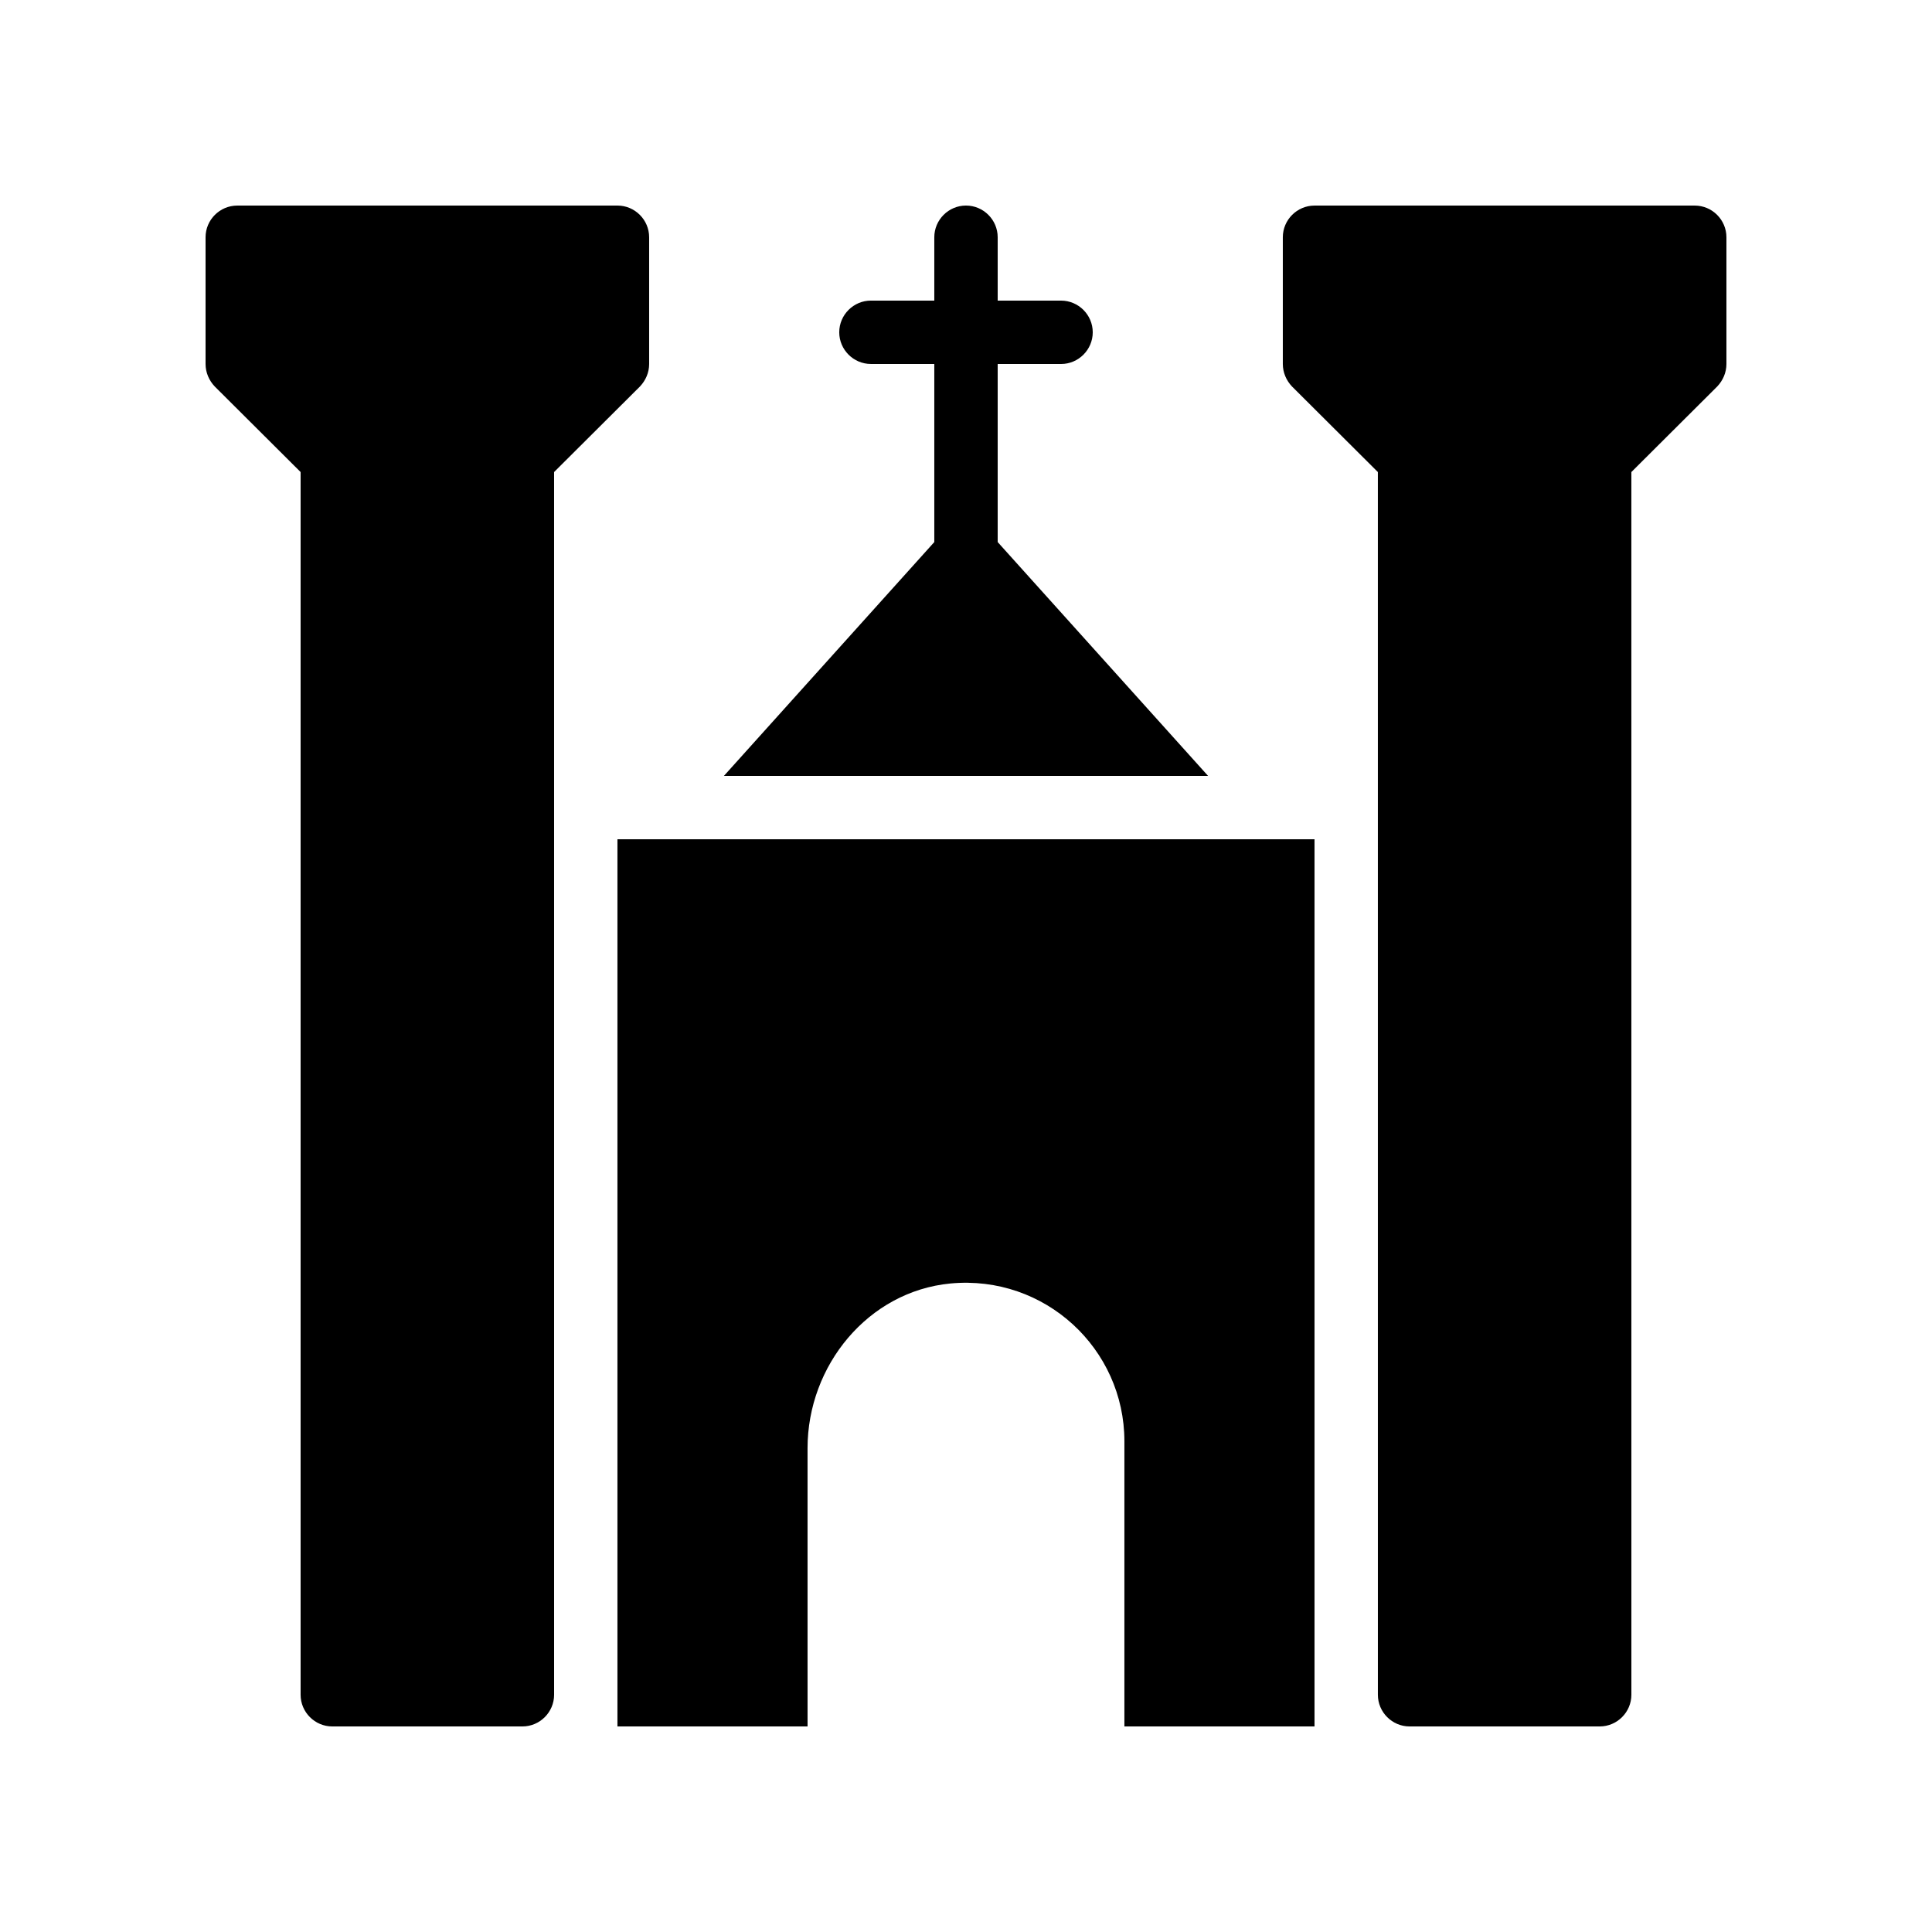
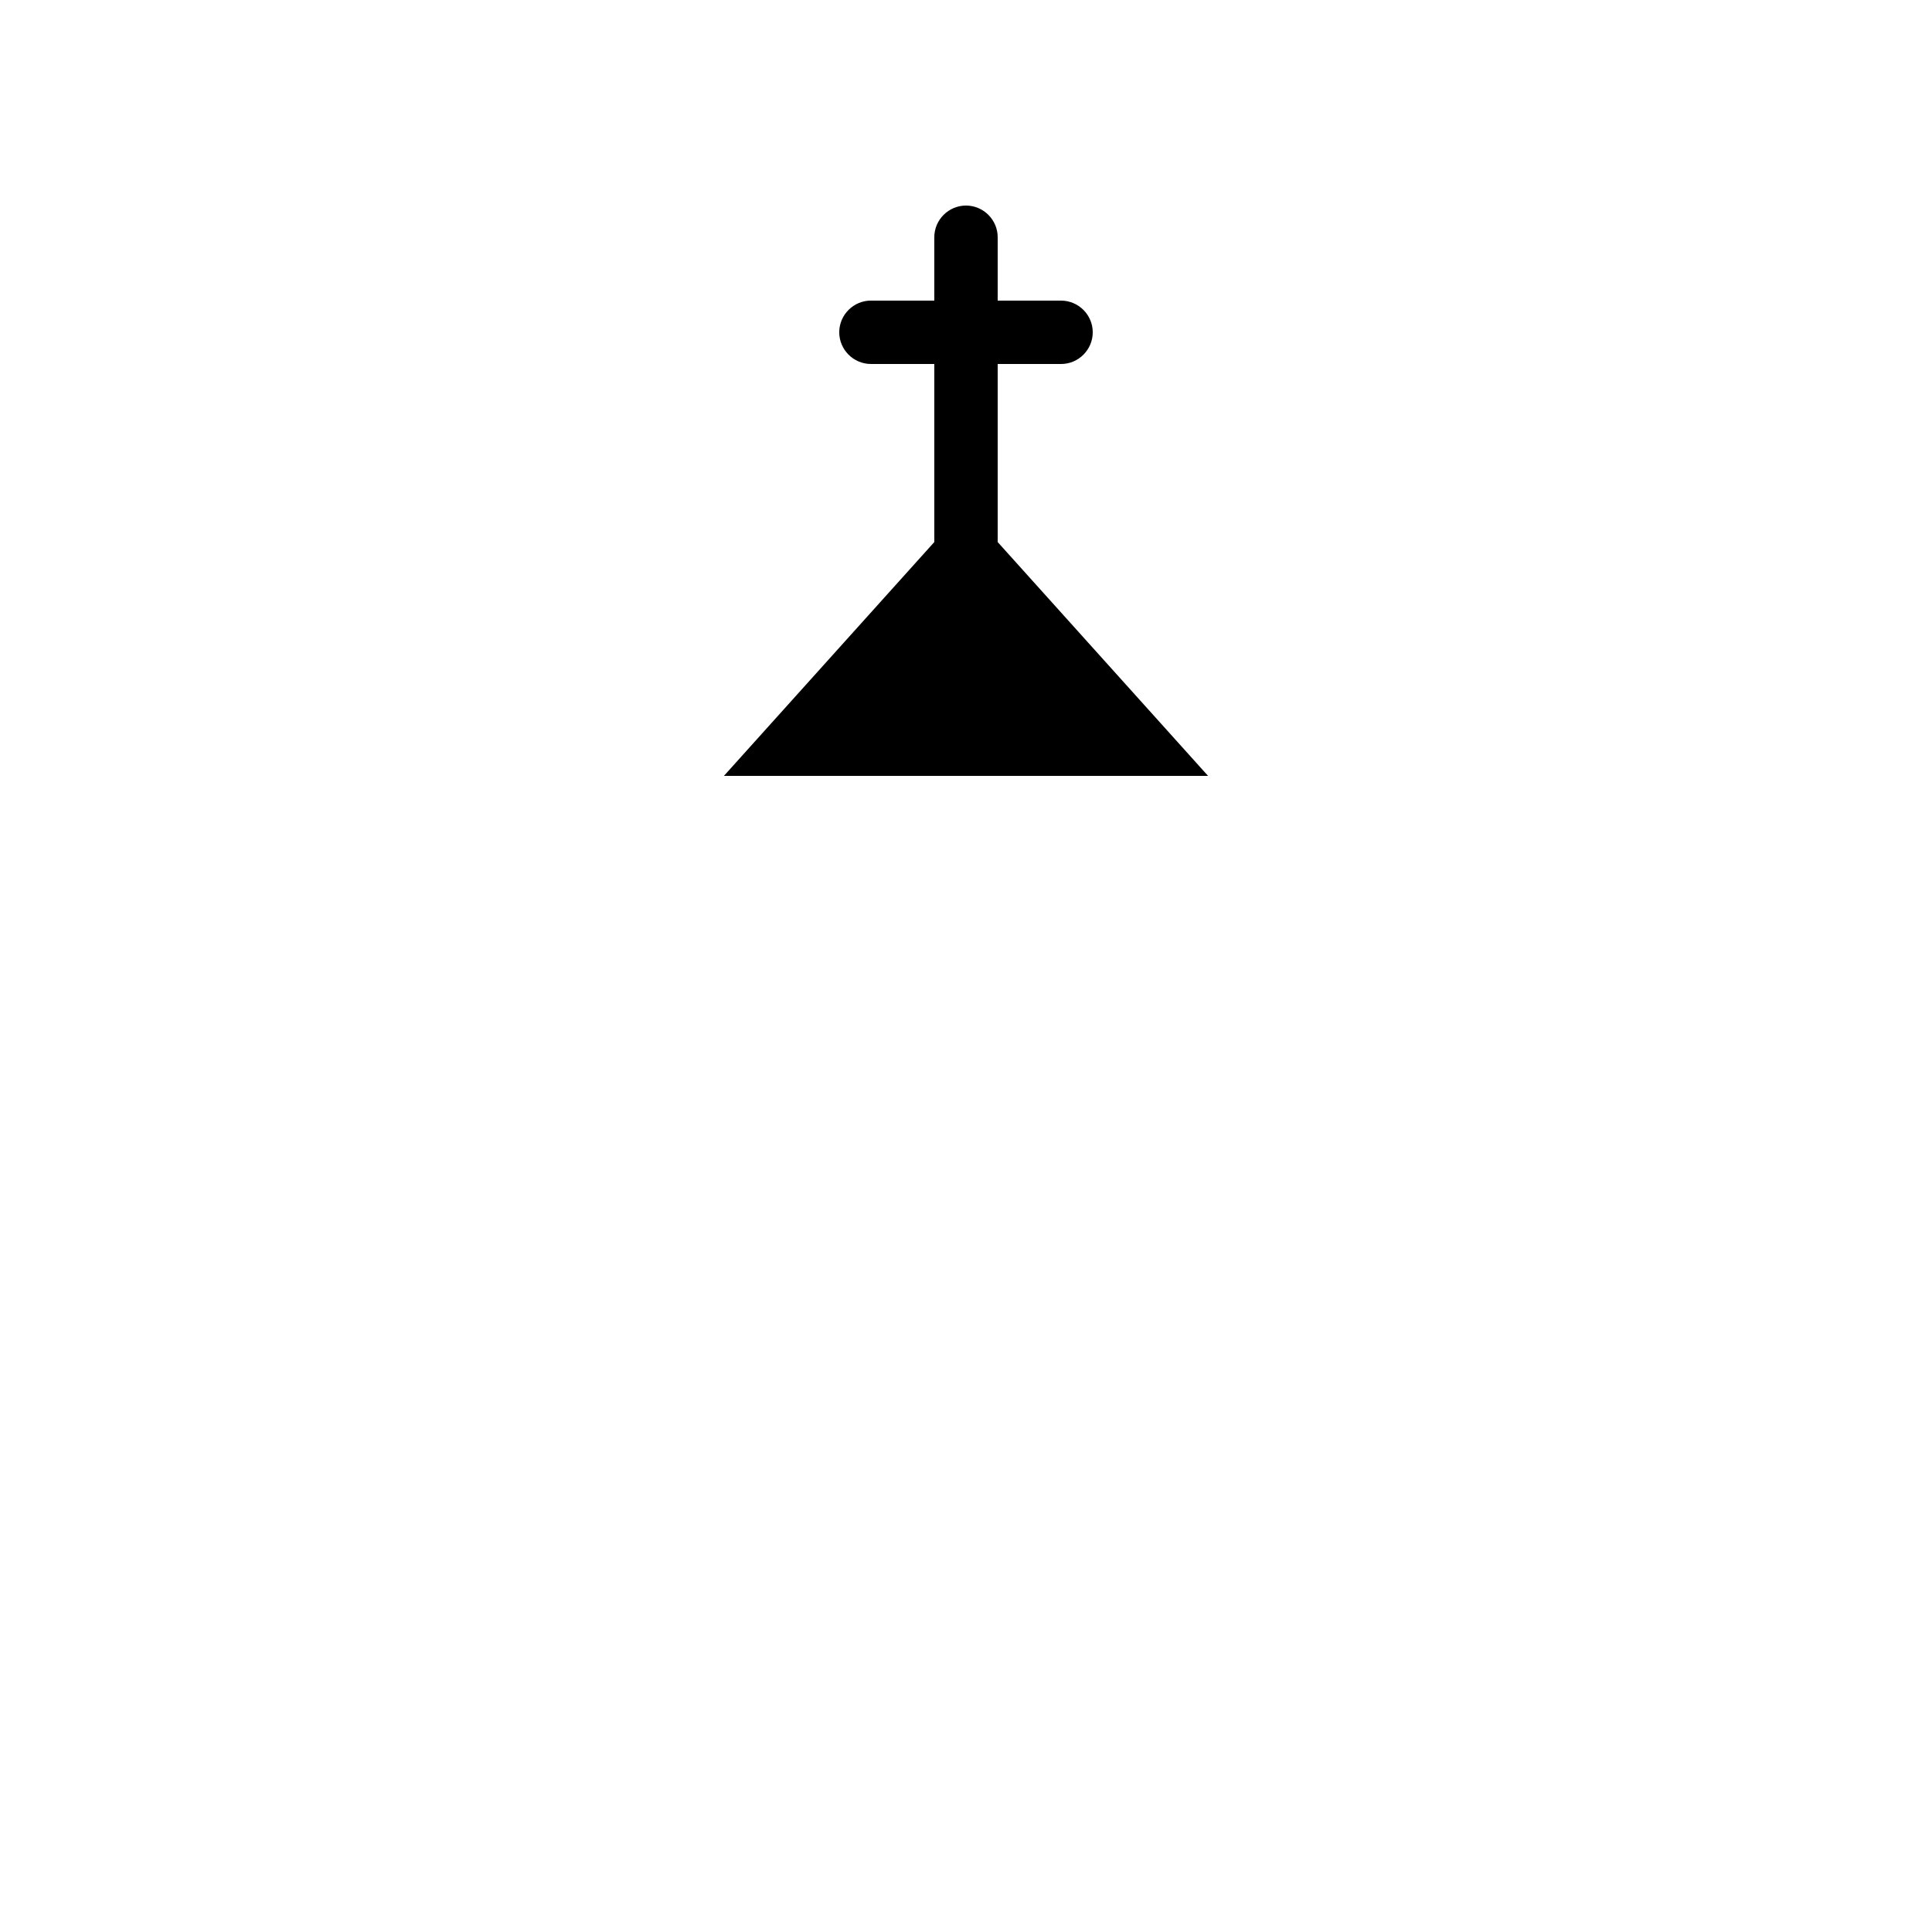
<svg xmlns="http://www.w3.org/2000/svg" fill="#000000" width="800px" height="800px" version="1.1" viewBox="144 144 512 512">
  <g>
-     <path d="m593.12 198.48h-100.76c-4.617 0-8.398 3.777-8.398 8.398v33.586c0 2.266 0.922 4.367 2.434 5.961l22.754 22.672 0.004 324.03c0 4.617 3.777 8.398 8.398 8.398h50.383c4.617 0 8.398-3.777 8.398-8.398l-0.004-324.03 22.754-22.672c1.512-1.598 2.438-3.695 2.438-5.965v-33.586c0-4.617-3.781-8.395-8.398-8.395z" />
-     <path d="m316.03 240.46v-33.586c0-4.617-3.777-8.398-8.398-8.398l-100.76 0.004c-4.617 0-8.395 3.777-8.395 8.395v33.586c0 2.266 0.922 4.367 2.434 5.961l22.754 22.676v324.03c0 4.617 3.777 8.398 8.398 8.398h50.383c4.617 0 8.398-3.777 8.398-8.398l-0.004-324.03 22.754-22.672c1.512-1.598 2.438-3.695 2.438-5.965z" />
-     <path d="m492.36 366.41v235.11h-50.383v-75.57c0-24.52-21.074-44.168-46.098-41.816-21.832 2.098-37.871 21.746-37.871 43.664l0.004 73.727h-50.383v-235.11z" />
    <path d="m391.6 287.65v-47.191h-16.793c-4.617 0-8.398-3.777-8.398-8.398 0-4.617 3.777-8.398 8.398-8.398h16.793v-16.789c0-4.617 3.777-8.398 8.398-8.398 4.617 0 8.398 3.777 8.398 8.398v16.793h16.793c4.617 0 8.398 3.777 8.398 8.398 0 4.617-3.777 8.398-8.398 8.398h-16.793v47.191l55.75 61.965h-128.3z" />
  </g>
</svg>